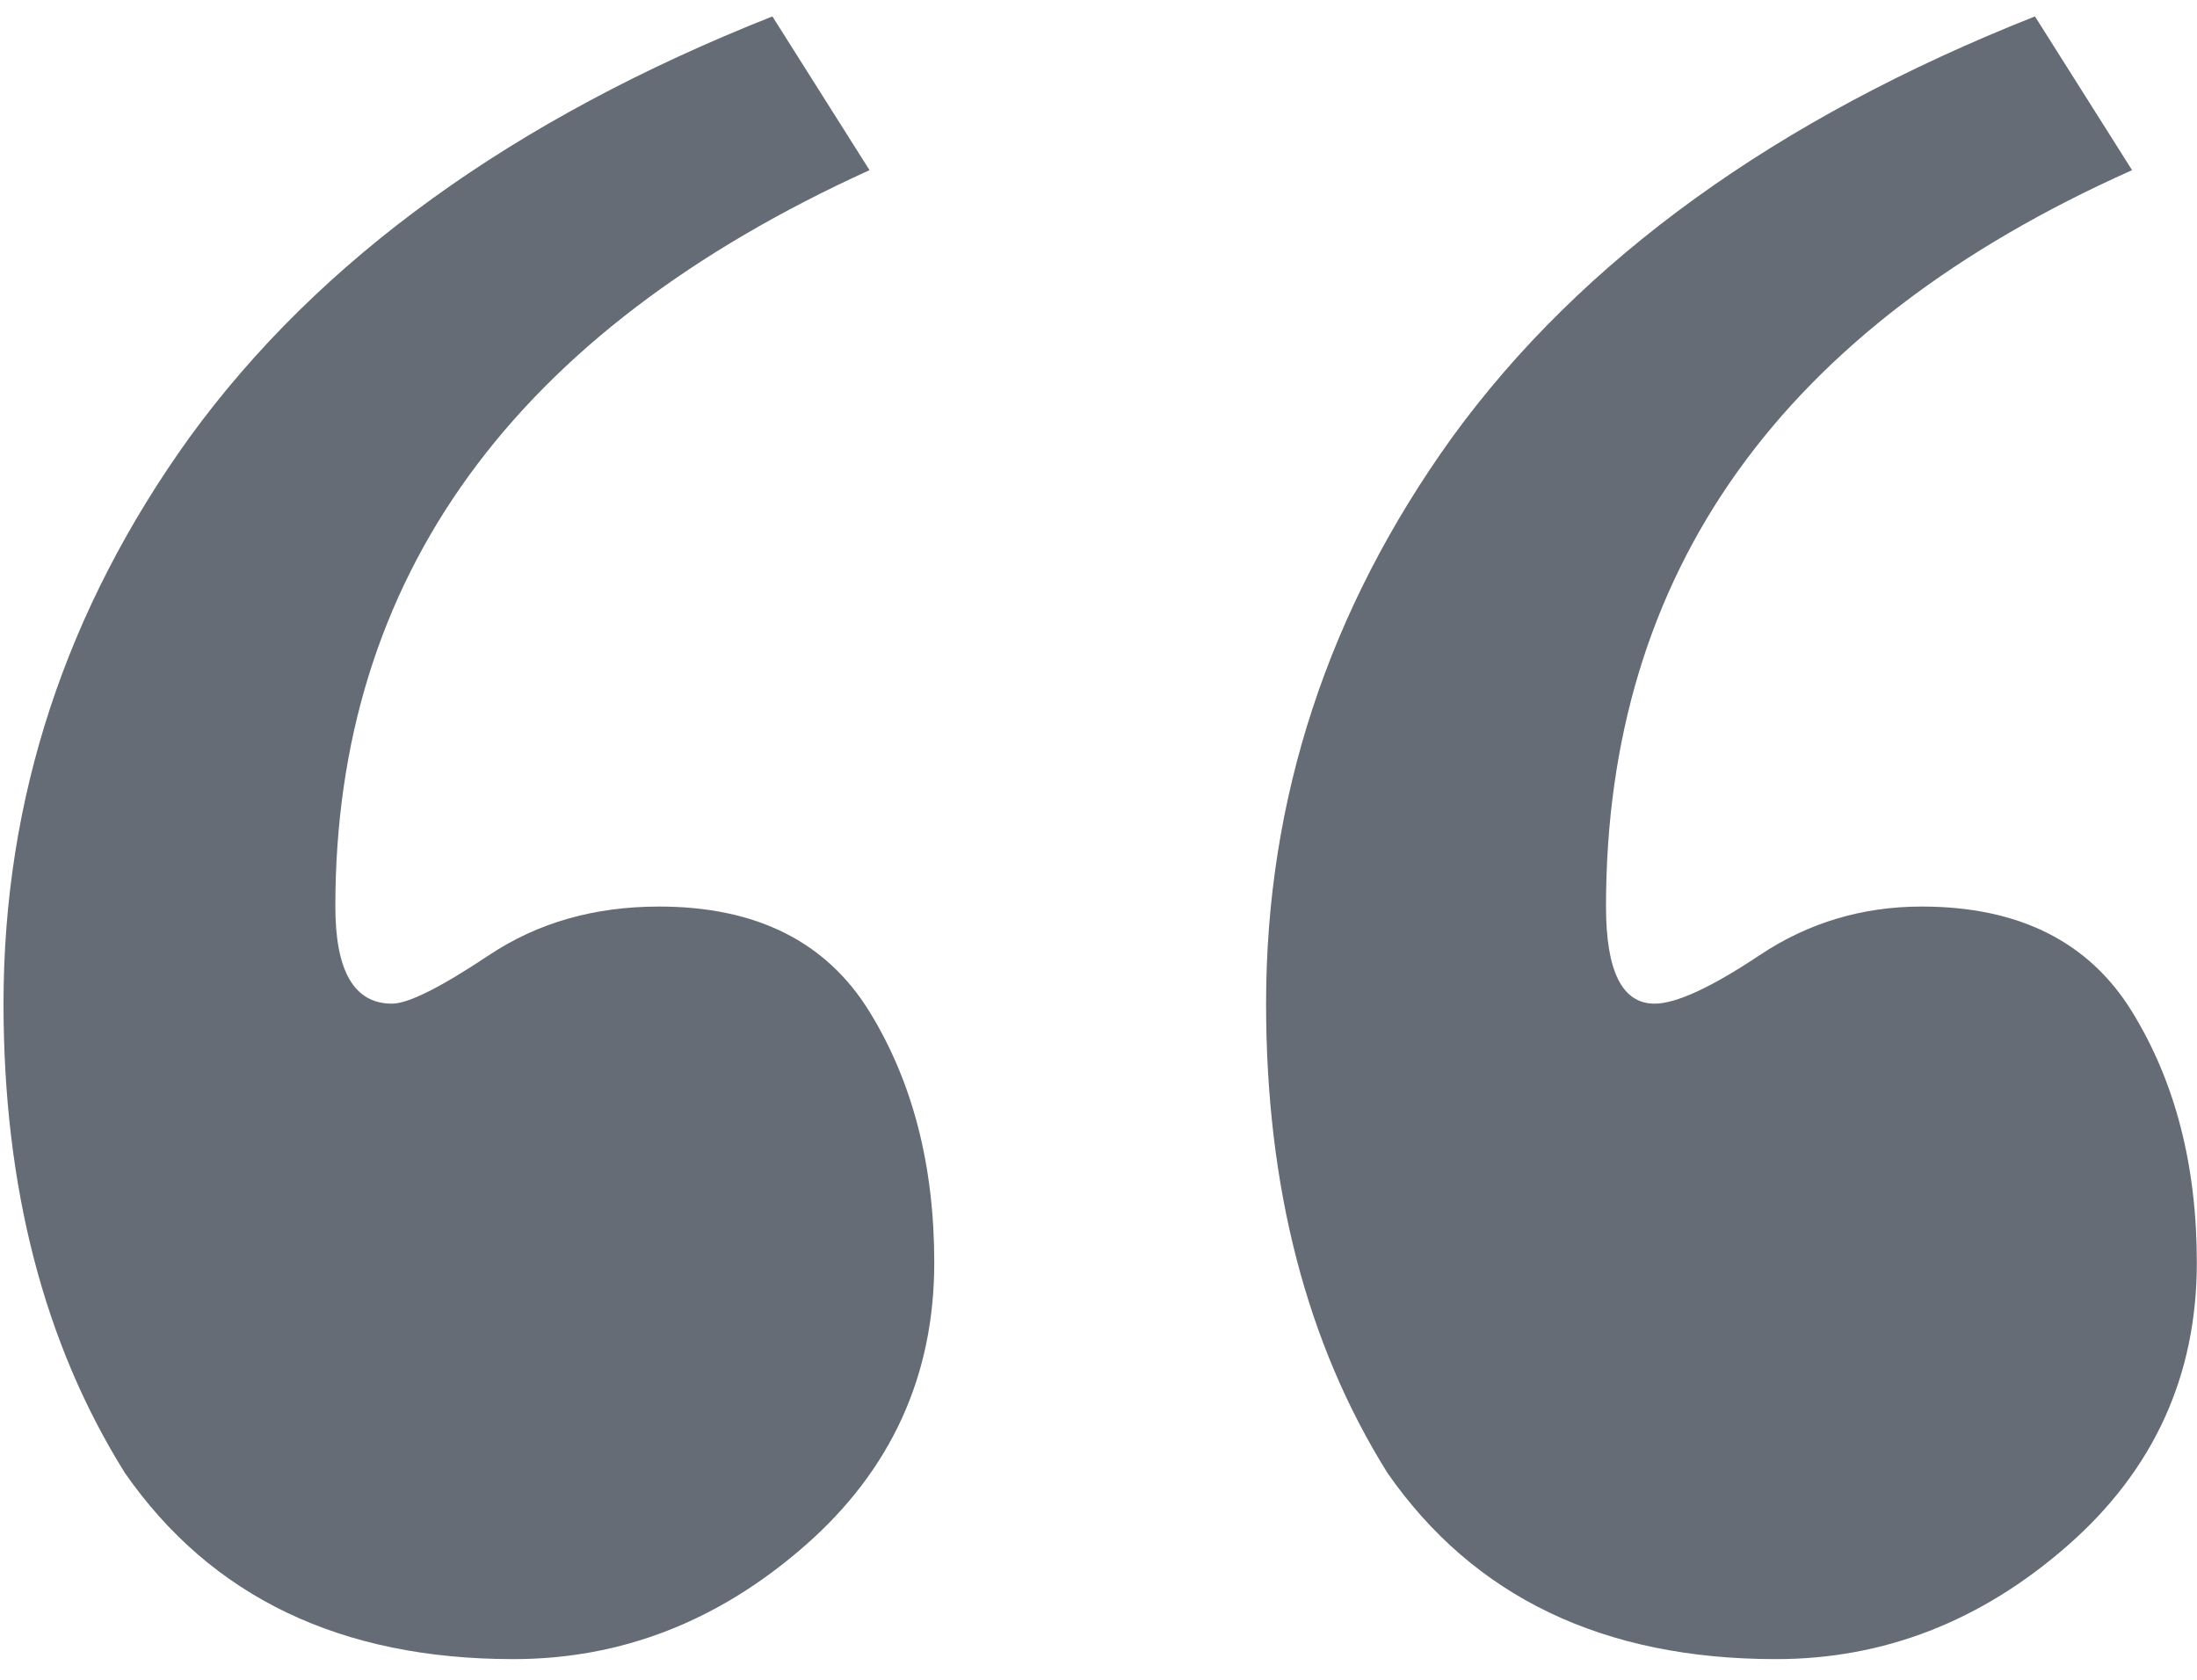
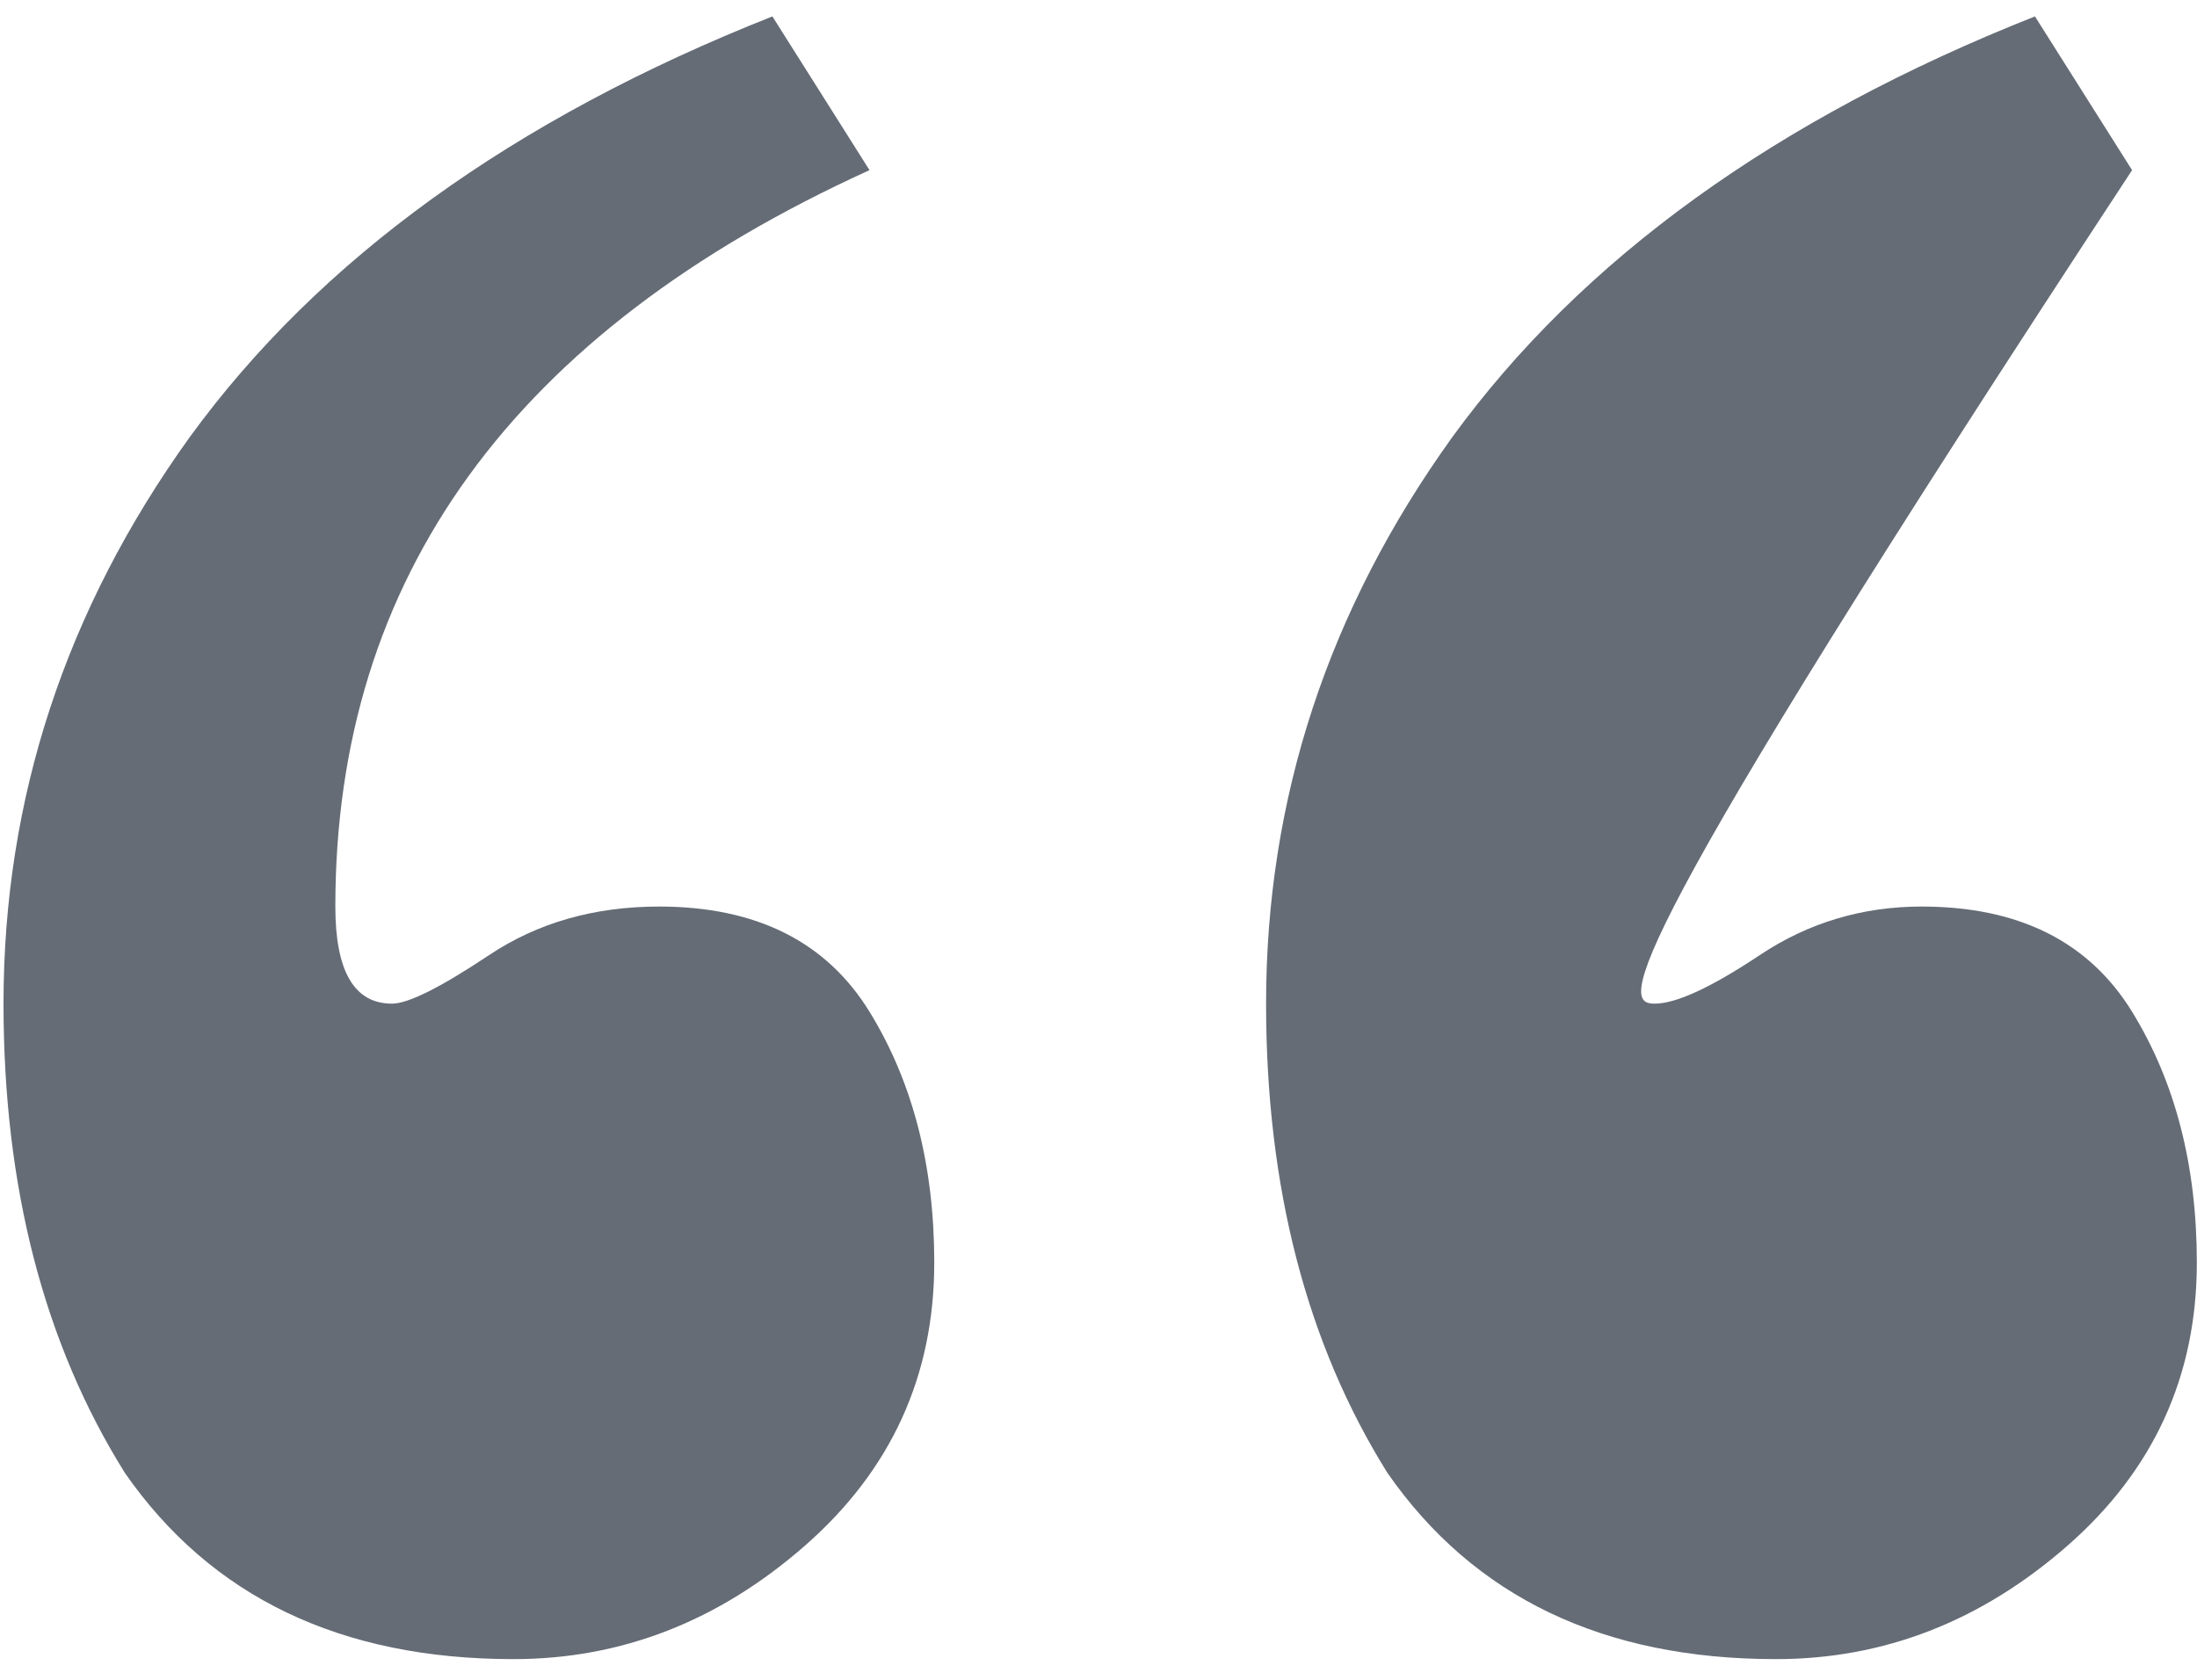
<svg xmlns="http://www.w3.org/2000/svg" width="102" height="78" viewBox="0 0 102 78" fill="none">
-   <path d="M23.835 77.04C15.819 77.04 9.808 74.159 5.8 68.397C2.042 62.385 0.163 55.121 0.163 46.604C0.163 37.085 3.044 28.317 8.806 20.301C14.818 12.035 23.835 5.522 35.86 0.762L40.369 7.901C23.835 15.416 15.569 26.814 15.569 42.095C15.569 45.101 16.446 46.604 18.199 46.604C18.951 46.604 20.454 45.852 22.708 44.349C24.963 42.846 27.593 42.095 30.599 42.095C35.108 42.095 38.365 43.723 40.369 46.98C42.373 50.236 43.375 54.119 43.375 58.628C43.375 63.888 41.371 68.272 37.363 71.779C33.355 75.286 28.846 77.04 23.835 77.04ZM82.453 77.04C74.437 77.04 68.425 74.159 64.417 68.397C60.659 62.385 58.78 55.121 58.78 46.604C58.78 37.085 61.661 28.317 67.423 20.301C73.435 12.035 82.453 5.522 94.477 0.762L98.986 7.901C82.703 15.166 74.562 26.564 74.562 42.095C74.562 45.101 75.313 46.604 76.816 46.604C77.818 46.604 79.447 45.852 81.701 44.349C83.956 42.846 86.461 42.095 89.216 42.095C93.725 42.095 96.982 43.723 98.986 46.98C100.99 50.236 101.992 54.119 101.992 58.628C101.992 63.888 99.988 68.272 95.98 71.779C91.972 75.286 87.463 77.04 82.453 77.04Z" fill="#656C76" />
+   <path d="M23.835 77.04C15.819 77.04 9.808 74.159 5.8 68.397C2.042 62.385 0.163 55.121 0.163 46.604C0.163 37.085 3.044 28.317 8.806 20.301C14.818 12.035 23.835 5.522 35.86 0.762L40.369 7.901C23.835 15.416 15.569 26.814 15.569 42.095C15.569 45.101 16.446 46.604 18.199 46.604C18.951 46.604 20.454 45.852 22.708 44.349C24.963 42.846 27.593 42.095 30.599 42.095C35.108 42.095 38.365 43.723 40.369 46.98C42.373 50.236 43.375 54.119 43.375 58.628C43.375 63.888 41.371 68.272 37.363 71.779C33.355 75.286 28.846 77.04 23.835 77.04ZM82.453 77.04C74.437 77.04 68.425 74.159 64.417 68.397C60.659 62.385 58.78 55.121 58.78 46.604C58.78 37.085 61.661 28.317 67.423 20.301C73.435 12.035 82.453 5.522 94.477 0.762L98.986 7.901C74.562 45.101 75.313 46.604 76.816 46.604C77.818 46.604 79.447 45.852 81.701 44.349C83.956 42.846 86.461 42.095 89.216 42.095C93.725 42.095 96.982 43.723 98.986 46.98C100.99 50.236 101.992 54.119 101.992 58.628C101.992 63.888 99.988 68.272 95.98 71.779C91.972 75.286 87.463 77.04 82.453 77.04Z" fill="#656C76" />
</svg>